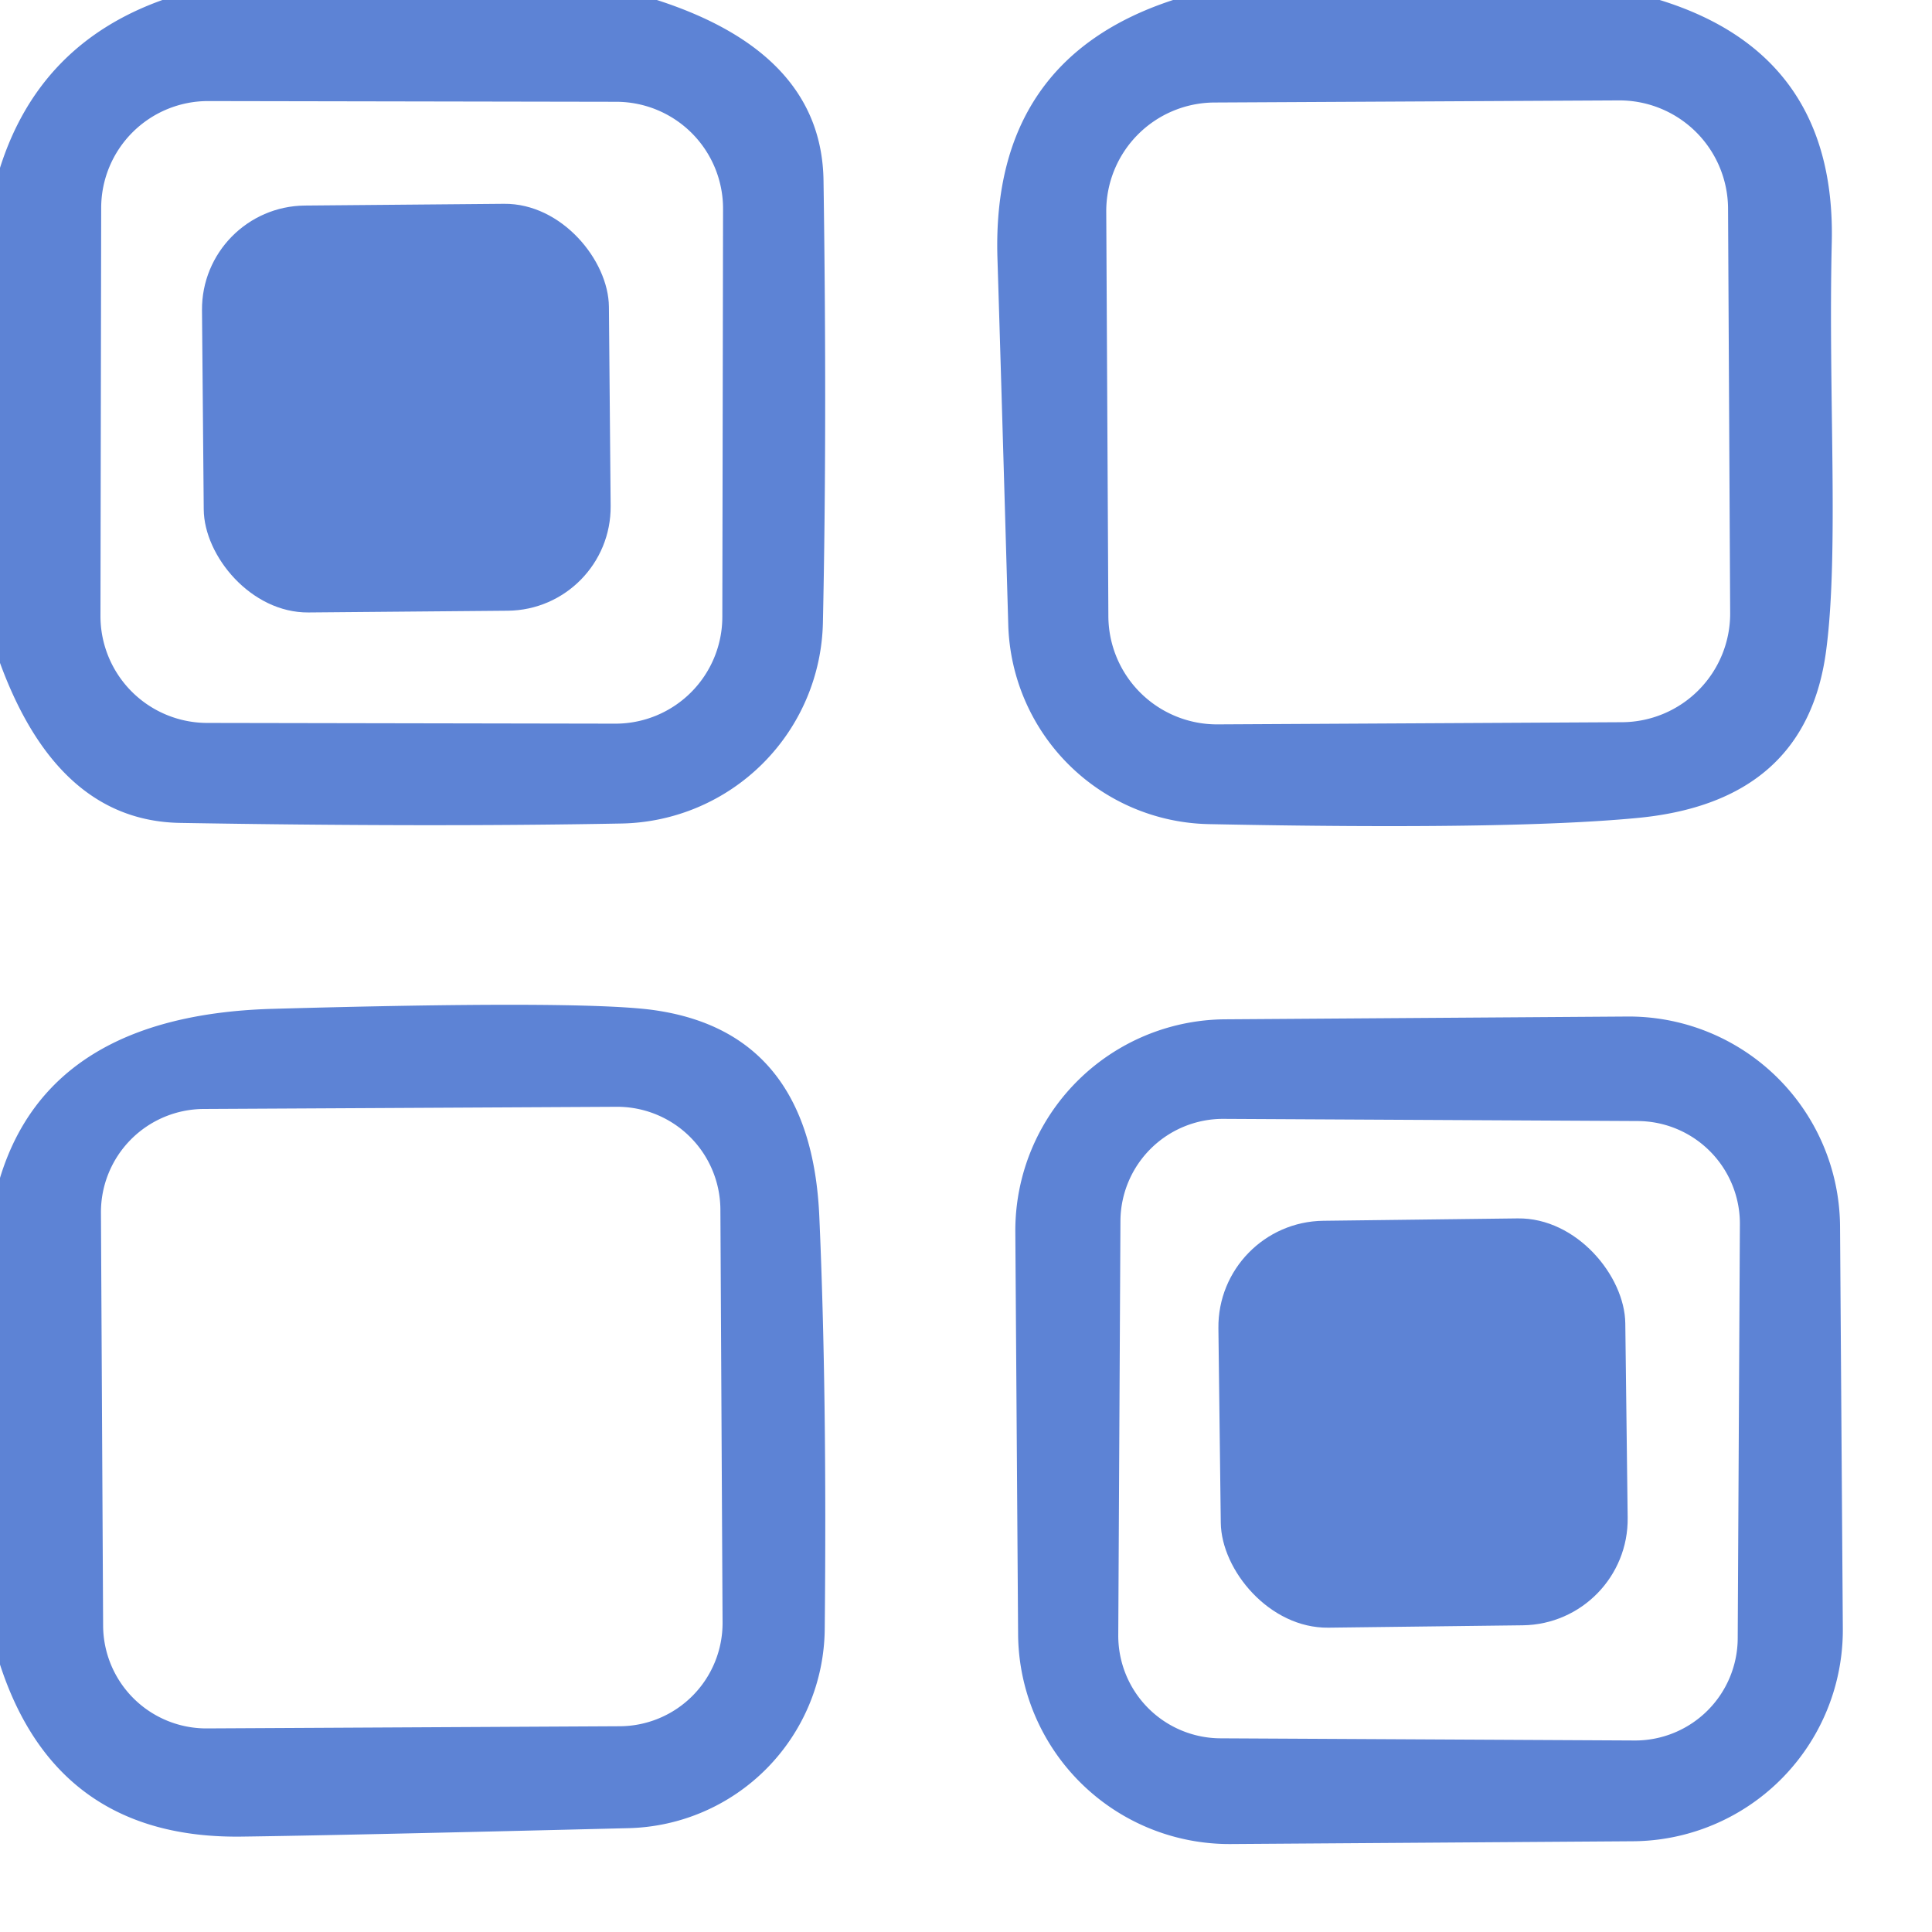
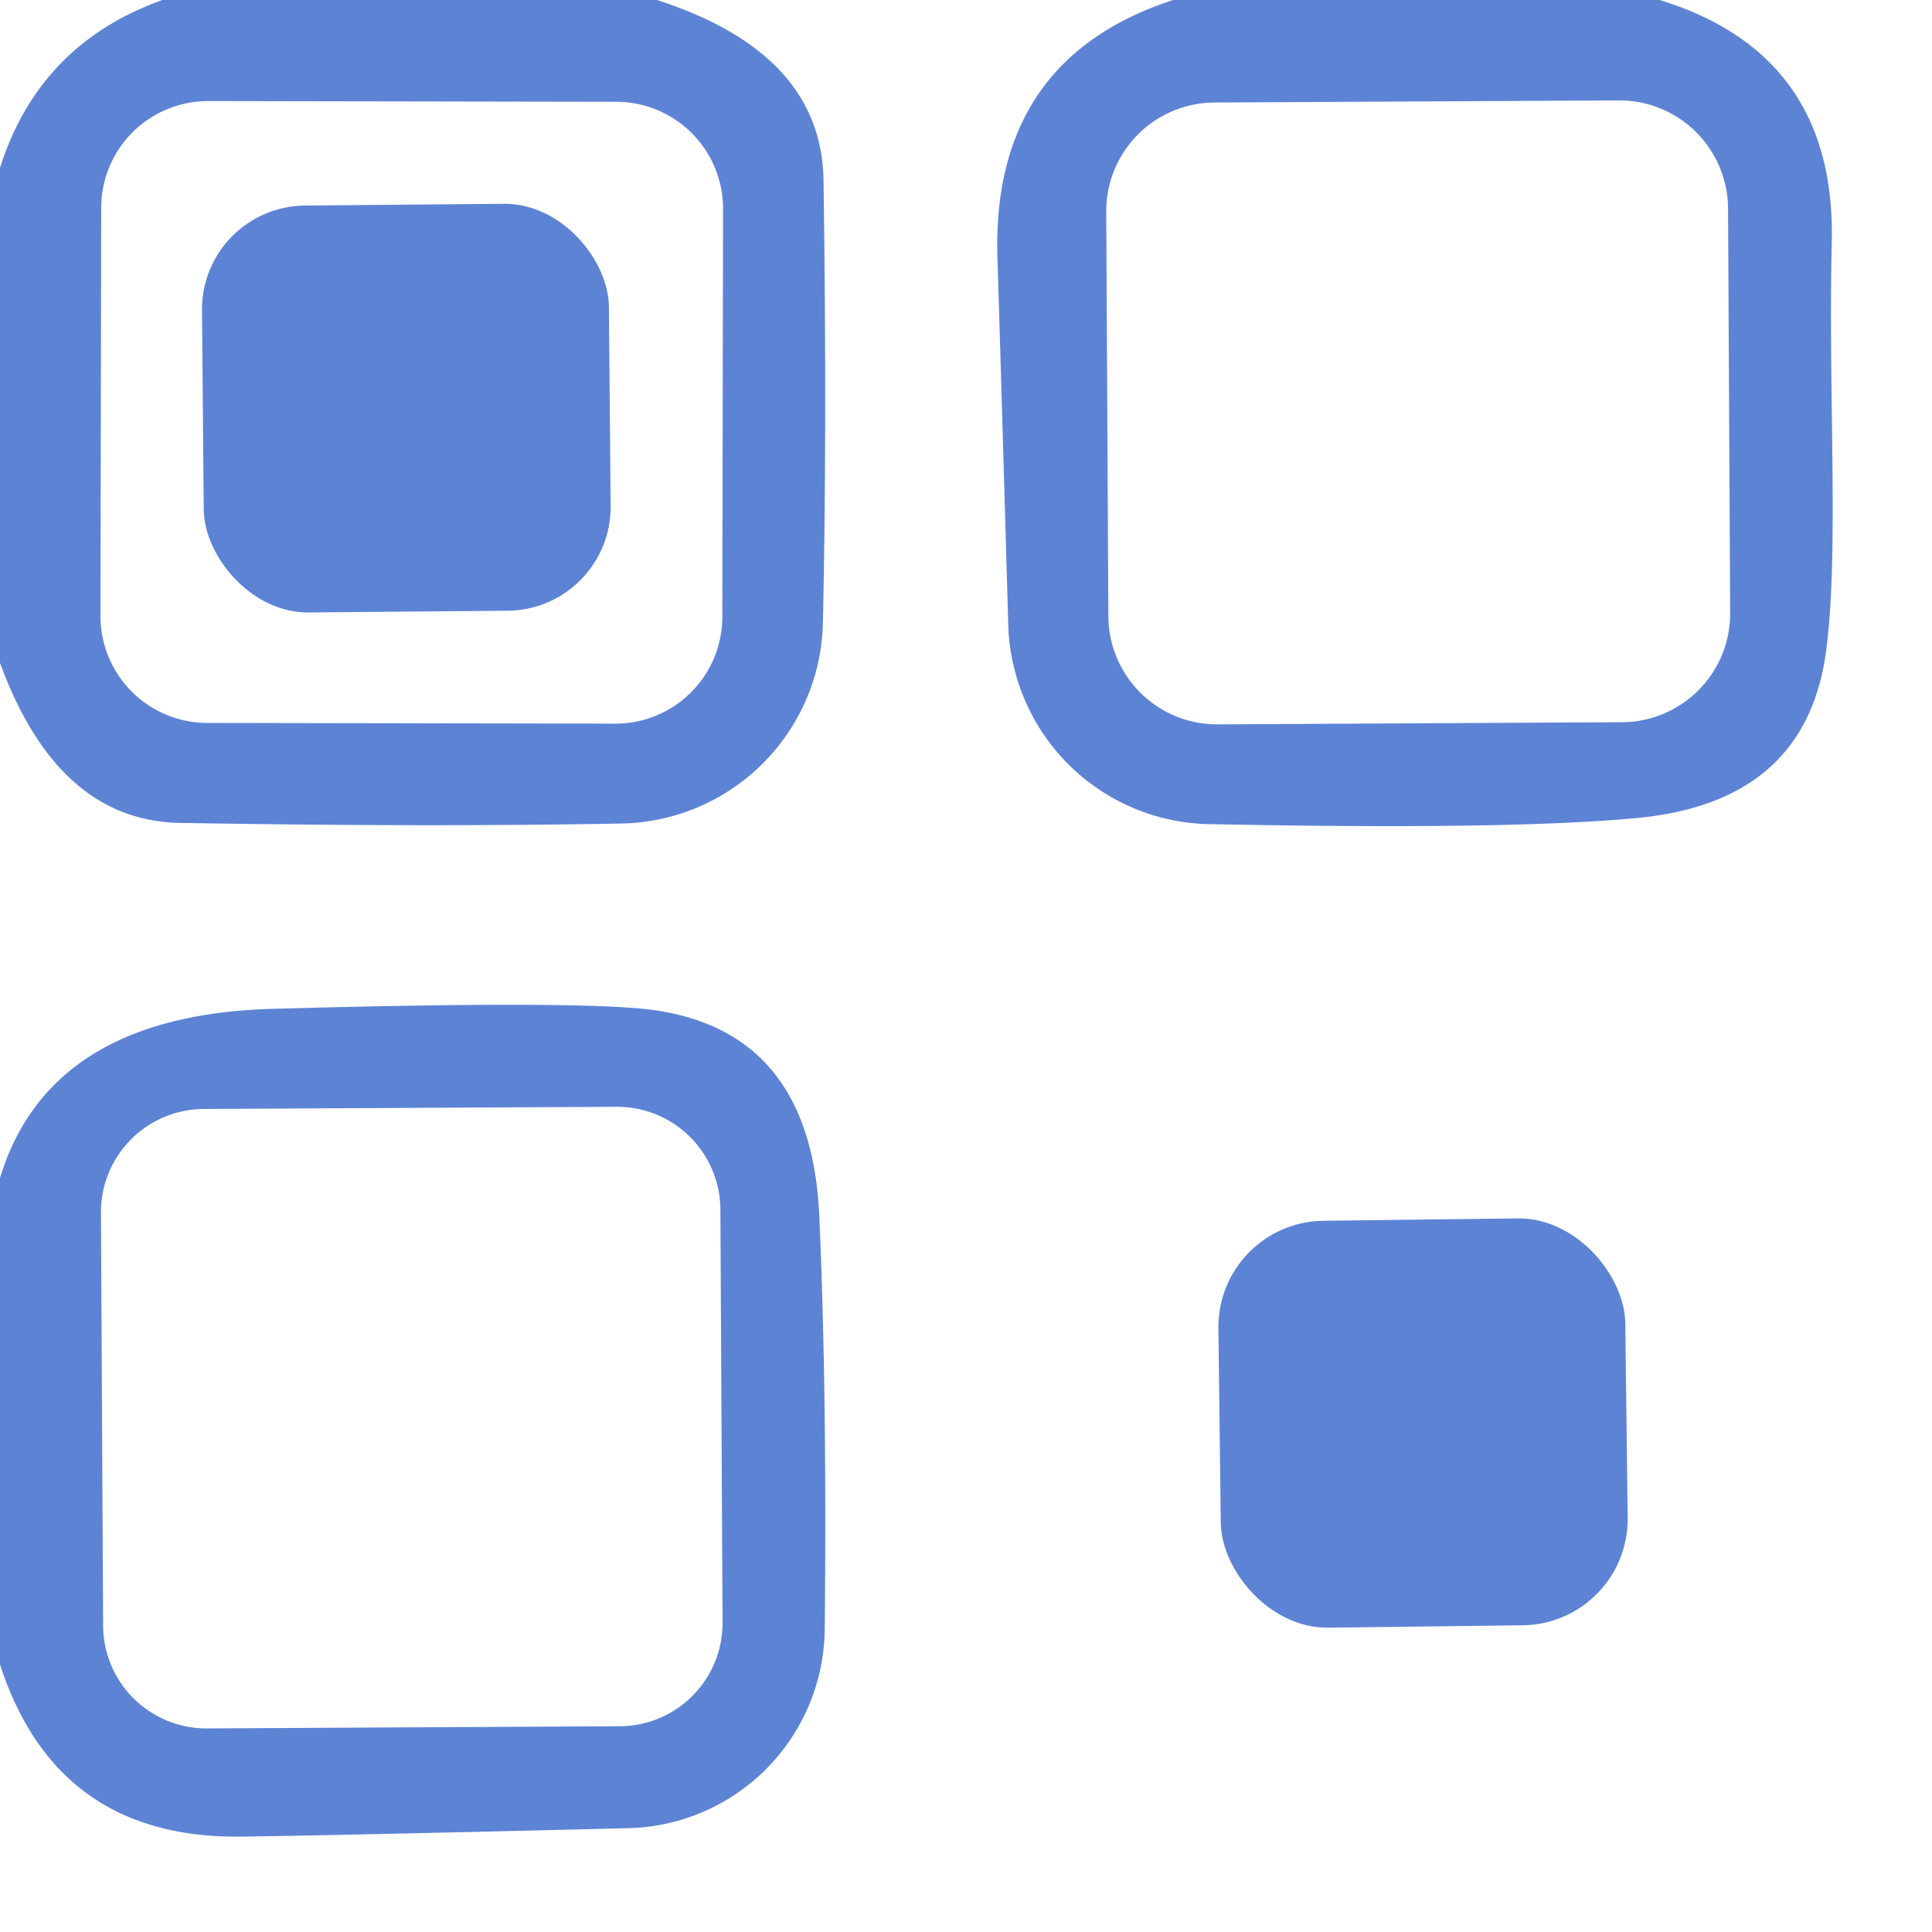
<svg xmlns="http://www.w3.org/2000/svg" version="1.1" viewBox="0.00 0.00 32.00 32.00">
  <path fill="#5d83d5" d="   M 10.88 0.00   Q 13.61 0.88 13.64 2.99   Q 13.70 7.07 13.63 10.31   A 3.40 3.40 0.0 0 1 10.29 13.64   Q 7.10 13.70 2.99 13.63   Q 0.96 13.60 0.00 10.98   L 0.00 2.78   Q 0.65 0.73 2.69 0.00   L 10.88 0.00   Z   M 11.976 3.459   A 1.77 1.77 0.0 0 0 10.209 1.686   L 3.449 1.674   A 1.77 1.77 0.0 0 0 1.676 3.441   L 1.664 10.201   A 1.77 1.77 0.0 0 0 3.431 11.974   L 10.191 11.986   A 1.77 1.77 0.0 0 0 11.964 10.219   L 11.976 3.459   Z" />
  <path fill="#5d83d5" d="   M 27.49 0.00   Q 30.41 0.90 30.34 4.01   C 30.28 6.52 30.46 9.13 30.25 10.75   Q 29.93 13.29 27.10 13.55   Q 24.98 13.75 20.02 13.65   A 3.40 3.39 89.8 0 1 16.70 10.35   Q 16.58 6.17 16.52 4.25   Q 16.43 0.98 19.43 0.00   L 27.49 0.00   Z   M 28.622 3.453   A 1.80 1.80 0.0 0 0 26.813 1.663   L 20.113 1.698   A 1.80 1.80 0.0 0 0 18.323 3.507   L 18.358 10.207   A 1.80 1.80 0.0 0 0 20.167 11.998   L 26.867 11.962   A 1.80 1.80 0.0 0 0 28.657 10.153   L 28.622 3.453   Z" />
  <rect fill="#5d83d5" x="-3.37" y="-3.37" transform="translate(6.73,6.76) rotate(-0.5)" width="6.74" height="6.74" rx="1.72" />
  <path fill="#5d83d5" d="   M 0.00 27.57   L 0.00 19.51   Q 0.82 16.82 4.50 16.71   Q 9.48 16.57 10.75 16.72   Q 13.43 17.05 13.57 20.14   Q 13.70 23.07 13.66 26.99   A 3.33 3.33 0.0 0 1 10.41 30.28   Q 5.57 30.40 4.00 30.42   Q 0.94 30.46 0.00 27.57   Z   M 11.932 20.033   A 1.71 1.71 0.0 0 0 10.213 18.332   L 3.373 18.368   A 1.71 1.71 0.0 0 0 1.672 20.087   L 1.708 26.927   A 1.71 1.71 0.0 0 0 3.427 28.628   L 10.267 28.592   A 1.71 1.71 0.0 0 0 11.968 26.873   L 11.932 20.033   Z" />
-   <path fill="#5d83d5" d="   M 30.523 26.972   A 3.50 3.50 0.0 0 1 27.048 30.497   L 20.388 30.543   A 3.50 3.50 0.0 0 1 16.863 27.068   L 16.817 20.408   A 3.50 3.50 0.0 0 1 20.292 16.883   L 26.952 16.837   A 3.50 3.50 0.0 0 1 30.477 20.312   L 30.523 26.972   Z   M 28.818 20.277   A 1.70 1.70 0.0 0 0 27.127 18.568   L 20.267 18.532   A 1.70 1.70 0.0 0 0 18.558 20.223   L 18.522 27.083   A 1.70 1.70 0.0 0 0 20.213 28.792   L 27.073 28.828   A 1.70 1.70 0.0 0 0 28.782 27.137   L 28.818 20.277   Z" />
  <rect fill="#5d83d5" x="-3.37" y="-3.37" transform="translate(23.57,23.57) rotate(-0.7)" width="6.74" height="6.74" rx="1.76" />
</svg>